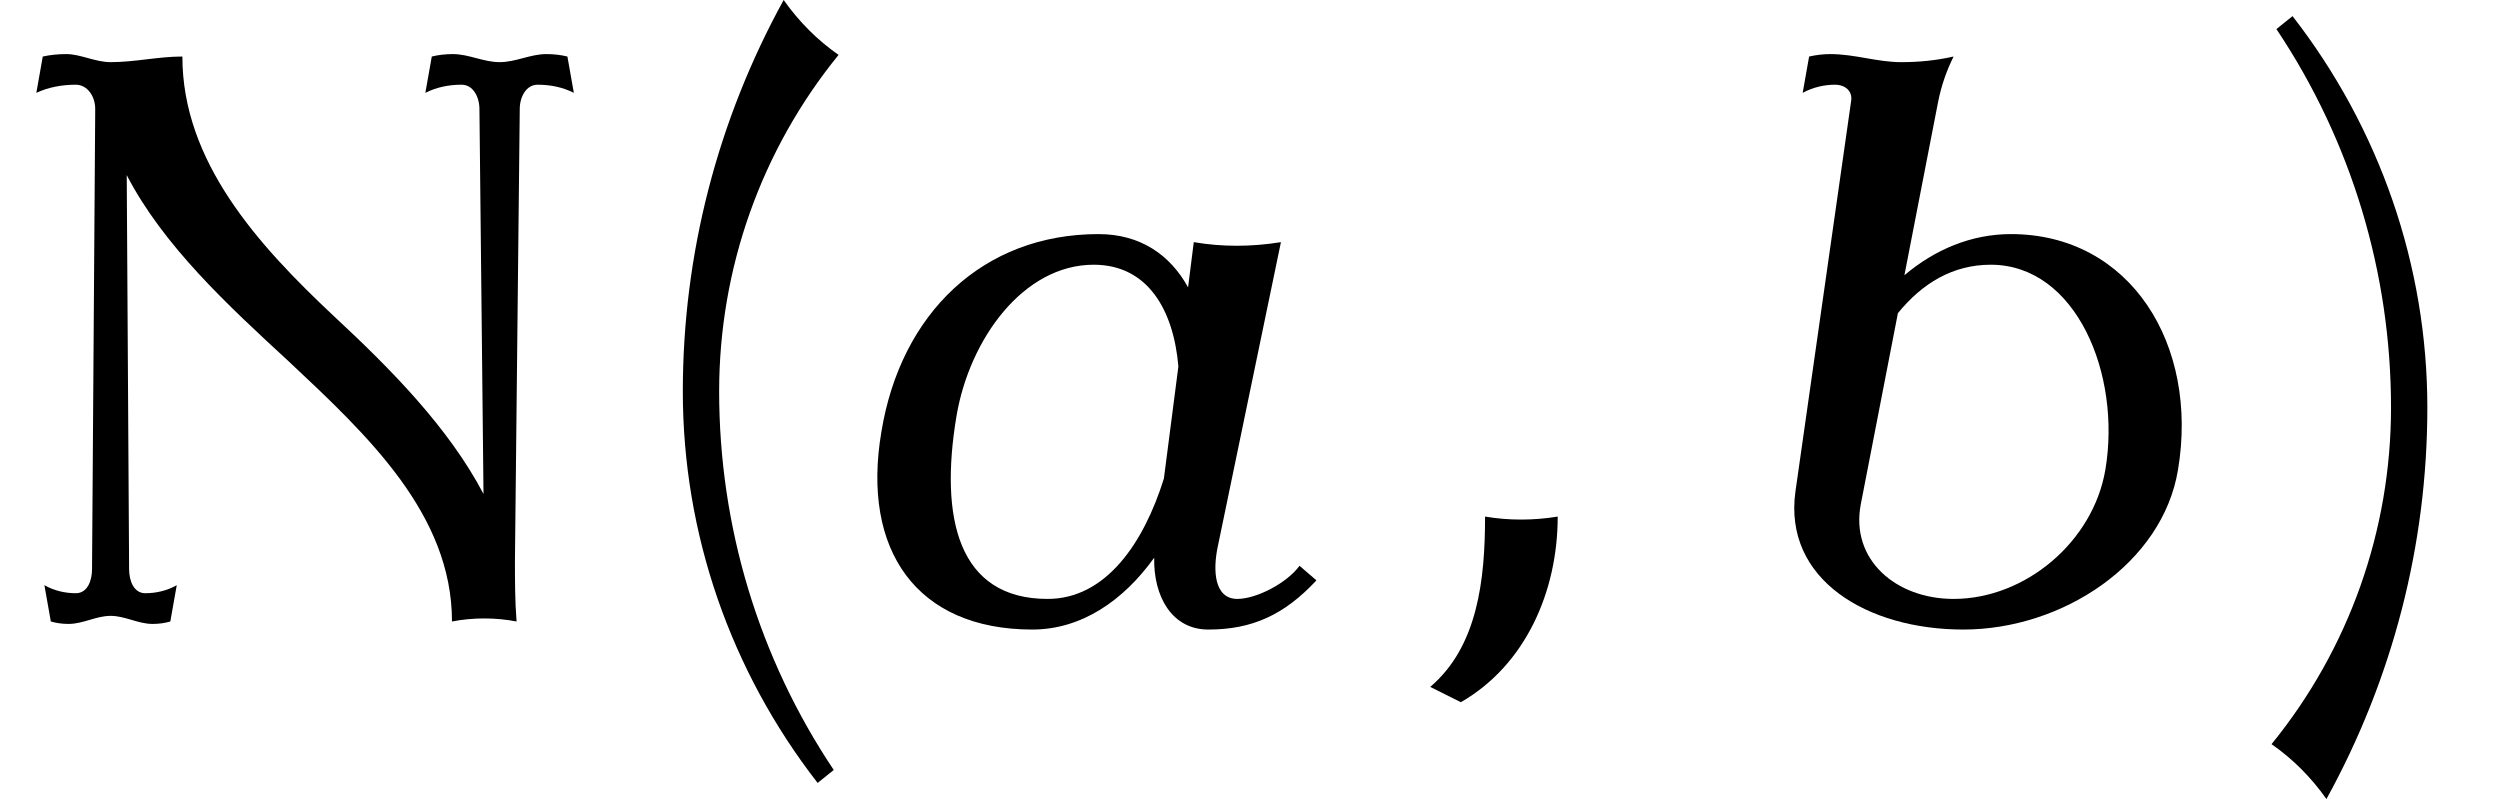
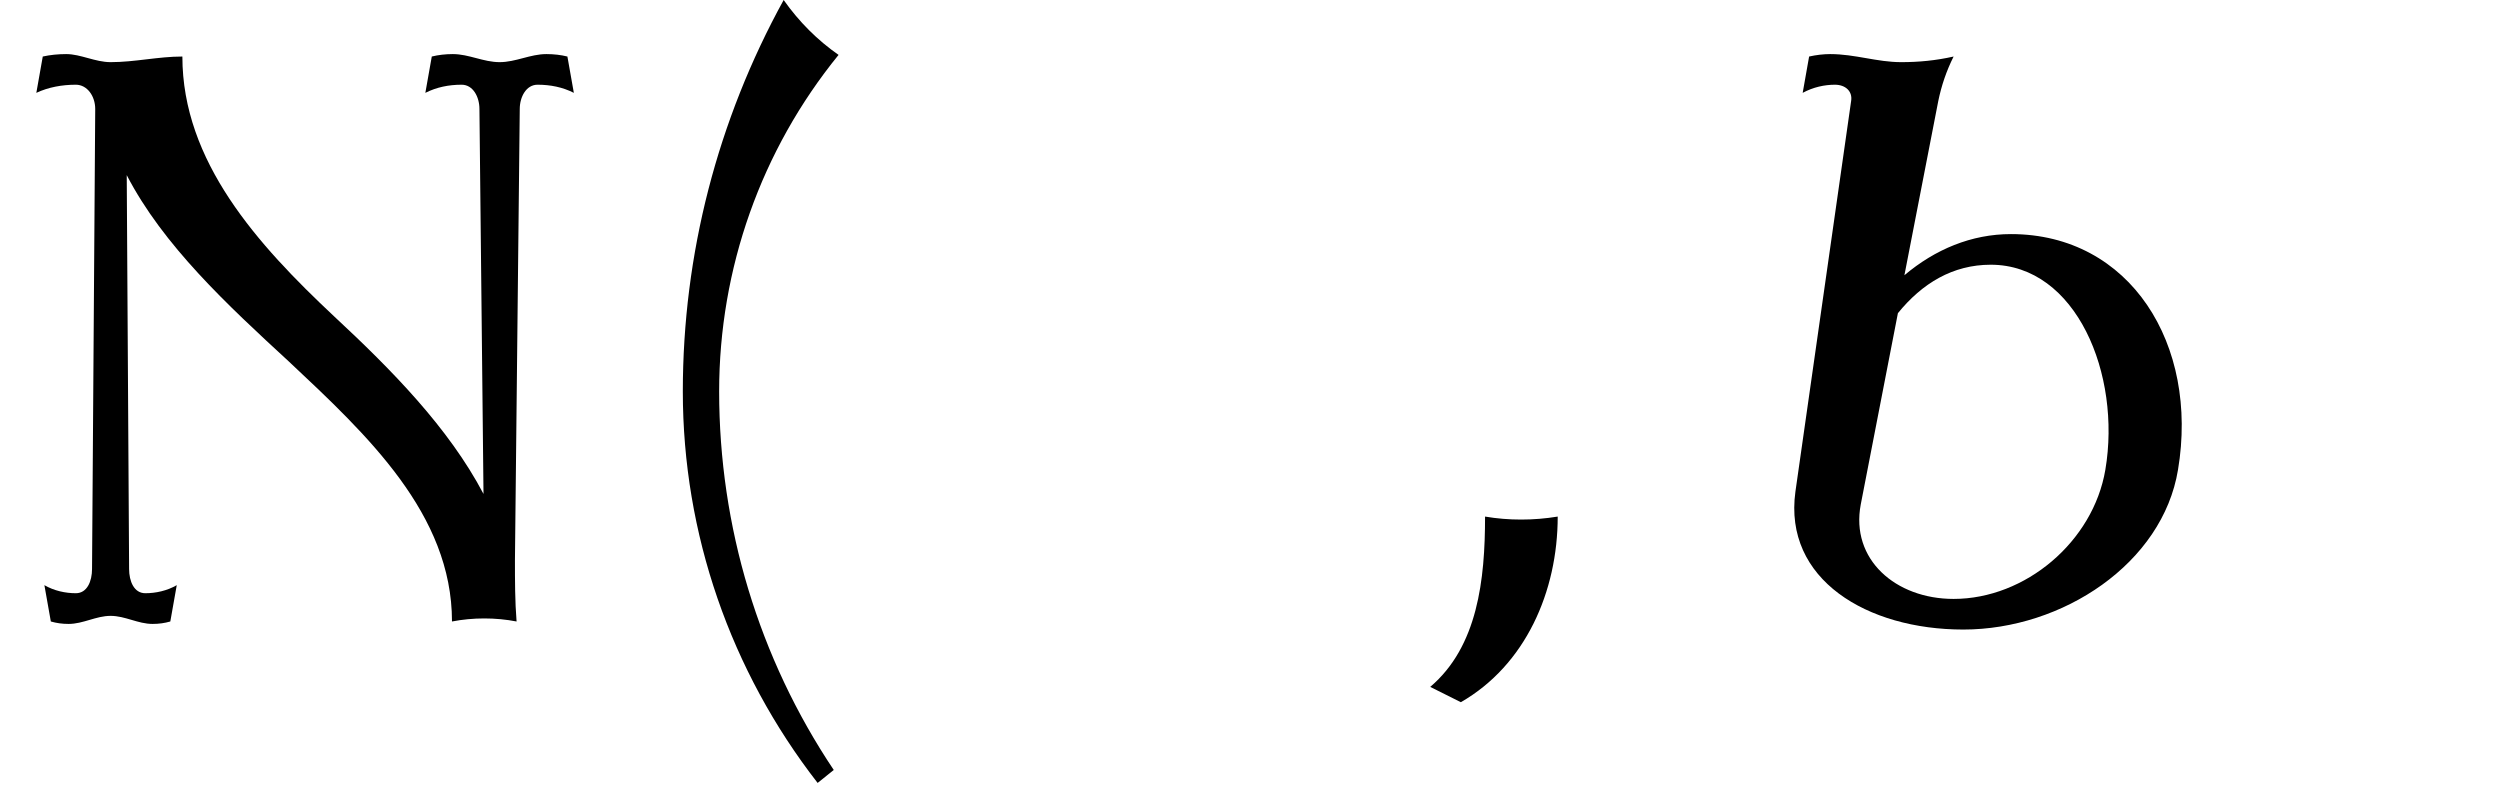
<svg xmlns="http://www.w3.org/2000/svg" xmlns:xlink="http://www.w3.org/1999/xlink" version="1.1" width="33.79pt" height="10.8pt" viewBox="70.735 60.342 33.79 10.8">
  <defs>
    <path id="g0-59" d="M2.378-1.418C2.051-1.364 1.713-1.364 1.396-1.418C1.396-.567 1.298 .338 .655 .884L1.069 1.091C1.942 .589 2.378-.404 2.378-1.418Z" />
-     <path id="g0-97" d="M6.131-.556L5.902-.753C5.738-.524 5.324-.305 5.062-.305C4.756-.305 4.724-.676 4.8-1.025L5.651-5.127C5.247-5.062 4.855-5.062 4.473-5.127L4.396-4.516C4.156-4.953 3.753-5.236 3.185-5.236C1.625-5.236 .513-4.167 .251-2.564C-.022-.96 .731 .109 2.291 .109C2.956 .109 3.524-.284 3.938-.862C3.927-.338 4.178 .109 4.669 .109C5.258 .109 5.695-.087 6.131-.556ZM4.069-1.931C3.796-1.058 3.284-.305 2.498-.305C1.287-.305 1.036-1.396 1.265-2.771C1.44-3.818 2.171-4.822 3.12-4.822C3.851-4.822 4.2-4.211 4.265-3.447L4.069-1.931Z" />
    <path id="g0-98" d="M5.913-2.051C6.196-3.742 5.269-5.236 3.655-5.236C3.12-5.236 2.629-5.029 2.215-4.68L2.673-7.036C2.716-7.244 2.782-7.44 2.88-7.636C2.64-7.582 2.411-7.56 2.171-7.56C1.844-7.56 1.549-7.669 1.211-7.669C1.124-7.669 1.025-7.658 .927-7.636L.84-7.145C.982-7.222 1.135-7.255 1.276-7.255S1.516-7.167 1.495-7.036L.742-1.756C.578-.567 1.713 .109 3.011 .109C4.353 .109 5.705-.785 5.913-2.051ZM4.931-2.051C4.767-1.08 3.851-.305 2.88-.305C2.095-.305 1.484-.84 1.625-1.582L2.127-4.167C2.455-4.571 2.869-4.822 3.382-4.822C4.538-4.822 5.149-3.338 4.931-2.051Z" />
    <path id="g1-40" d="M3.087-7.658C2.804-7.855 2.553-8.105 2.345-8.4C1.451-6.775 .982-4.964 .982-3.109C.982-1.189 1.625 .665 2.804 2.182L3.022 2.007C2.007 .491 1.473-1.287 1.473-3.109C1.473-4.767 2.04-6.371 3.087-7.658Z" />
-     <path id="g1-41" d="M2.433-2.891C2.433-4.811 1.789-6.665 .611-8.182L.393-8.007C1.407-6.491 1.942-4.713 1.942-2.891C1.942-1.233 1.375 .371 .327 1.658C.611 1.855 .862 2.105 1.069 2.4C1.964 .775 2.433-1.036 2.433-2.891Z" />
    <path id="g1-78" d="M7.756-7.145L7.669-7.636C7.582-7.658 7.484-7.669 7.385-7.669C7.167-7.669 6.971-7.56 6.753-7.56S6.338-7.669 6.12-7.669C6.022-7.669 5.924-7.658 5.836-7.636L5.749-7.145C5.902-7.222 6.065-7.255 6.24-7.255C6.393-7.255 6.48-7.091 6.48-6.927L6.535-1.724C6.065-2.618 5.291-3.404 4.516-4.124C3.48-5.095 2.465-6.218 2.465-7.636C2.138-7.636 1.822-7.56 1.495-7.56C1.287-7.56 1.091-7.669 .895-7.669C.785-7.669 .676-7.658 .578-7.636L.491-7.145C.655-7.222 .84-7.255 1.025-7.255C1.178-7.255 1.287-7.102 1.287-6.927L1.244-.709C1.244-.545 1.178-.382 1.025-.382C.884-.382 .731-.415 .6-.491L.687 0C.764 .022 .84 .033 .927 .033C1.124 .033 1.298-.076 1.495-.076S1.865 .033 2.062 .033C2.149 .033 2.225 .022 2.302 0L2.389-.491C2.258-.415 2.105-.382 1.964-.382C1.811-.382 1.745-.545 1.745-.709L1.713-6.033C2.204-5.084 3.076-4.276 3.905-3.513C4.964-2.52 6.109-1.451 6.109 0C6.393-.055 6.698-.055 6.982 0C6.96-.273 6.96-.556 6.96-.829L7.025-6.927C7.025-7.091 7.113-7.255 7.265-7.255C7.44-7.255 7.604-7.222 7.756-7.145Z" />
  </defs>
  <g id="page1">
    <use x="70.735" y="68.742" xlink:href="#g1-78" />
    <use x="78.982" y="68.742" xlink:href="#g1-40" />
    <use x="82.397" y="68.742" xlink:href="#g0-97" />
    <use x="89.411" y="68.742" xlink:href="#g0-59" />
    <use x="94.26" y="68.742" xlink:href="#g0-98" />
    <use x="101.11" y="68.742" xlink:href="#g1-41" />
  </g>
</svg>